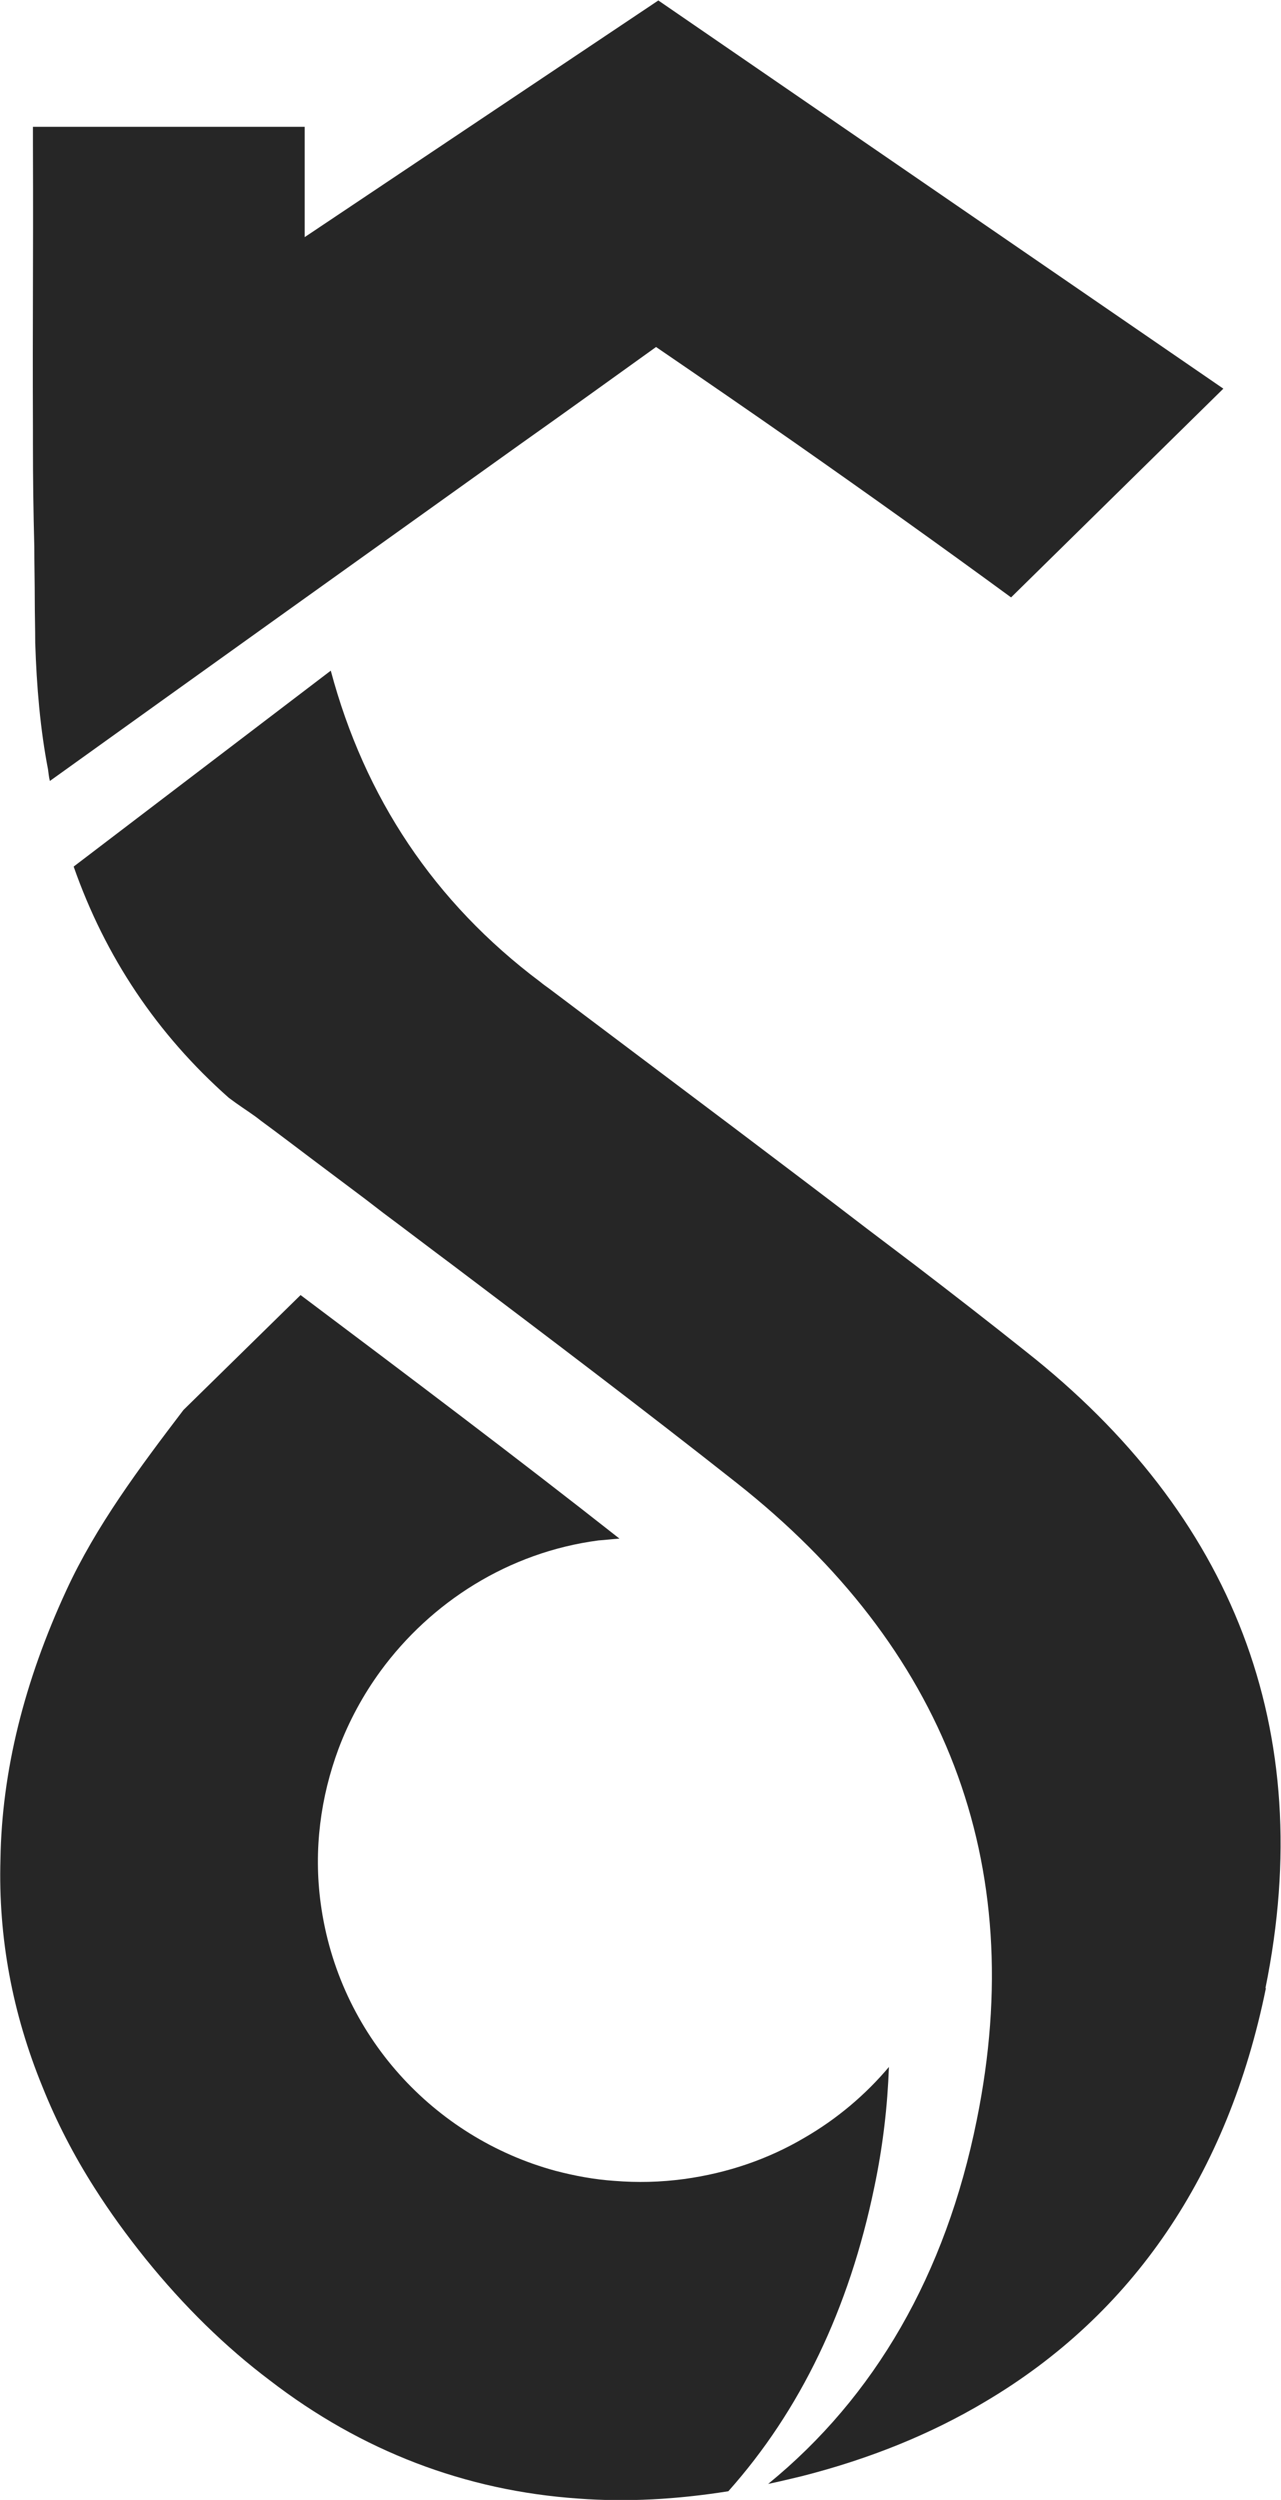
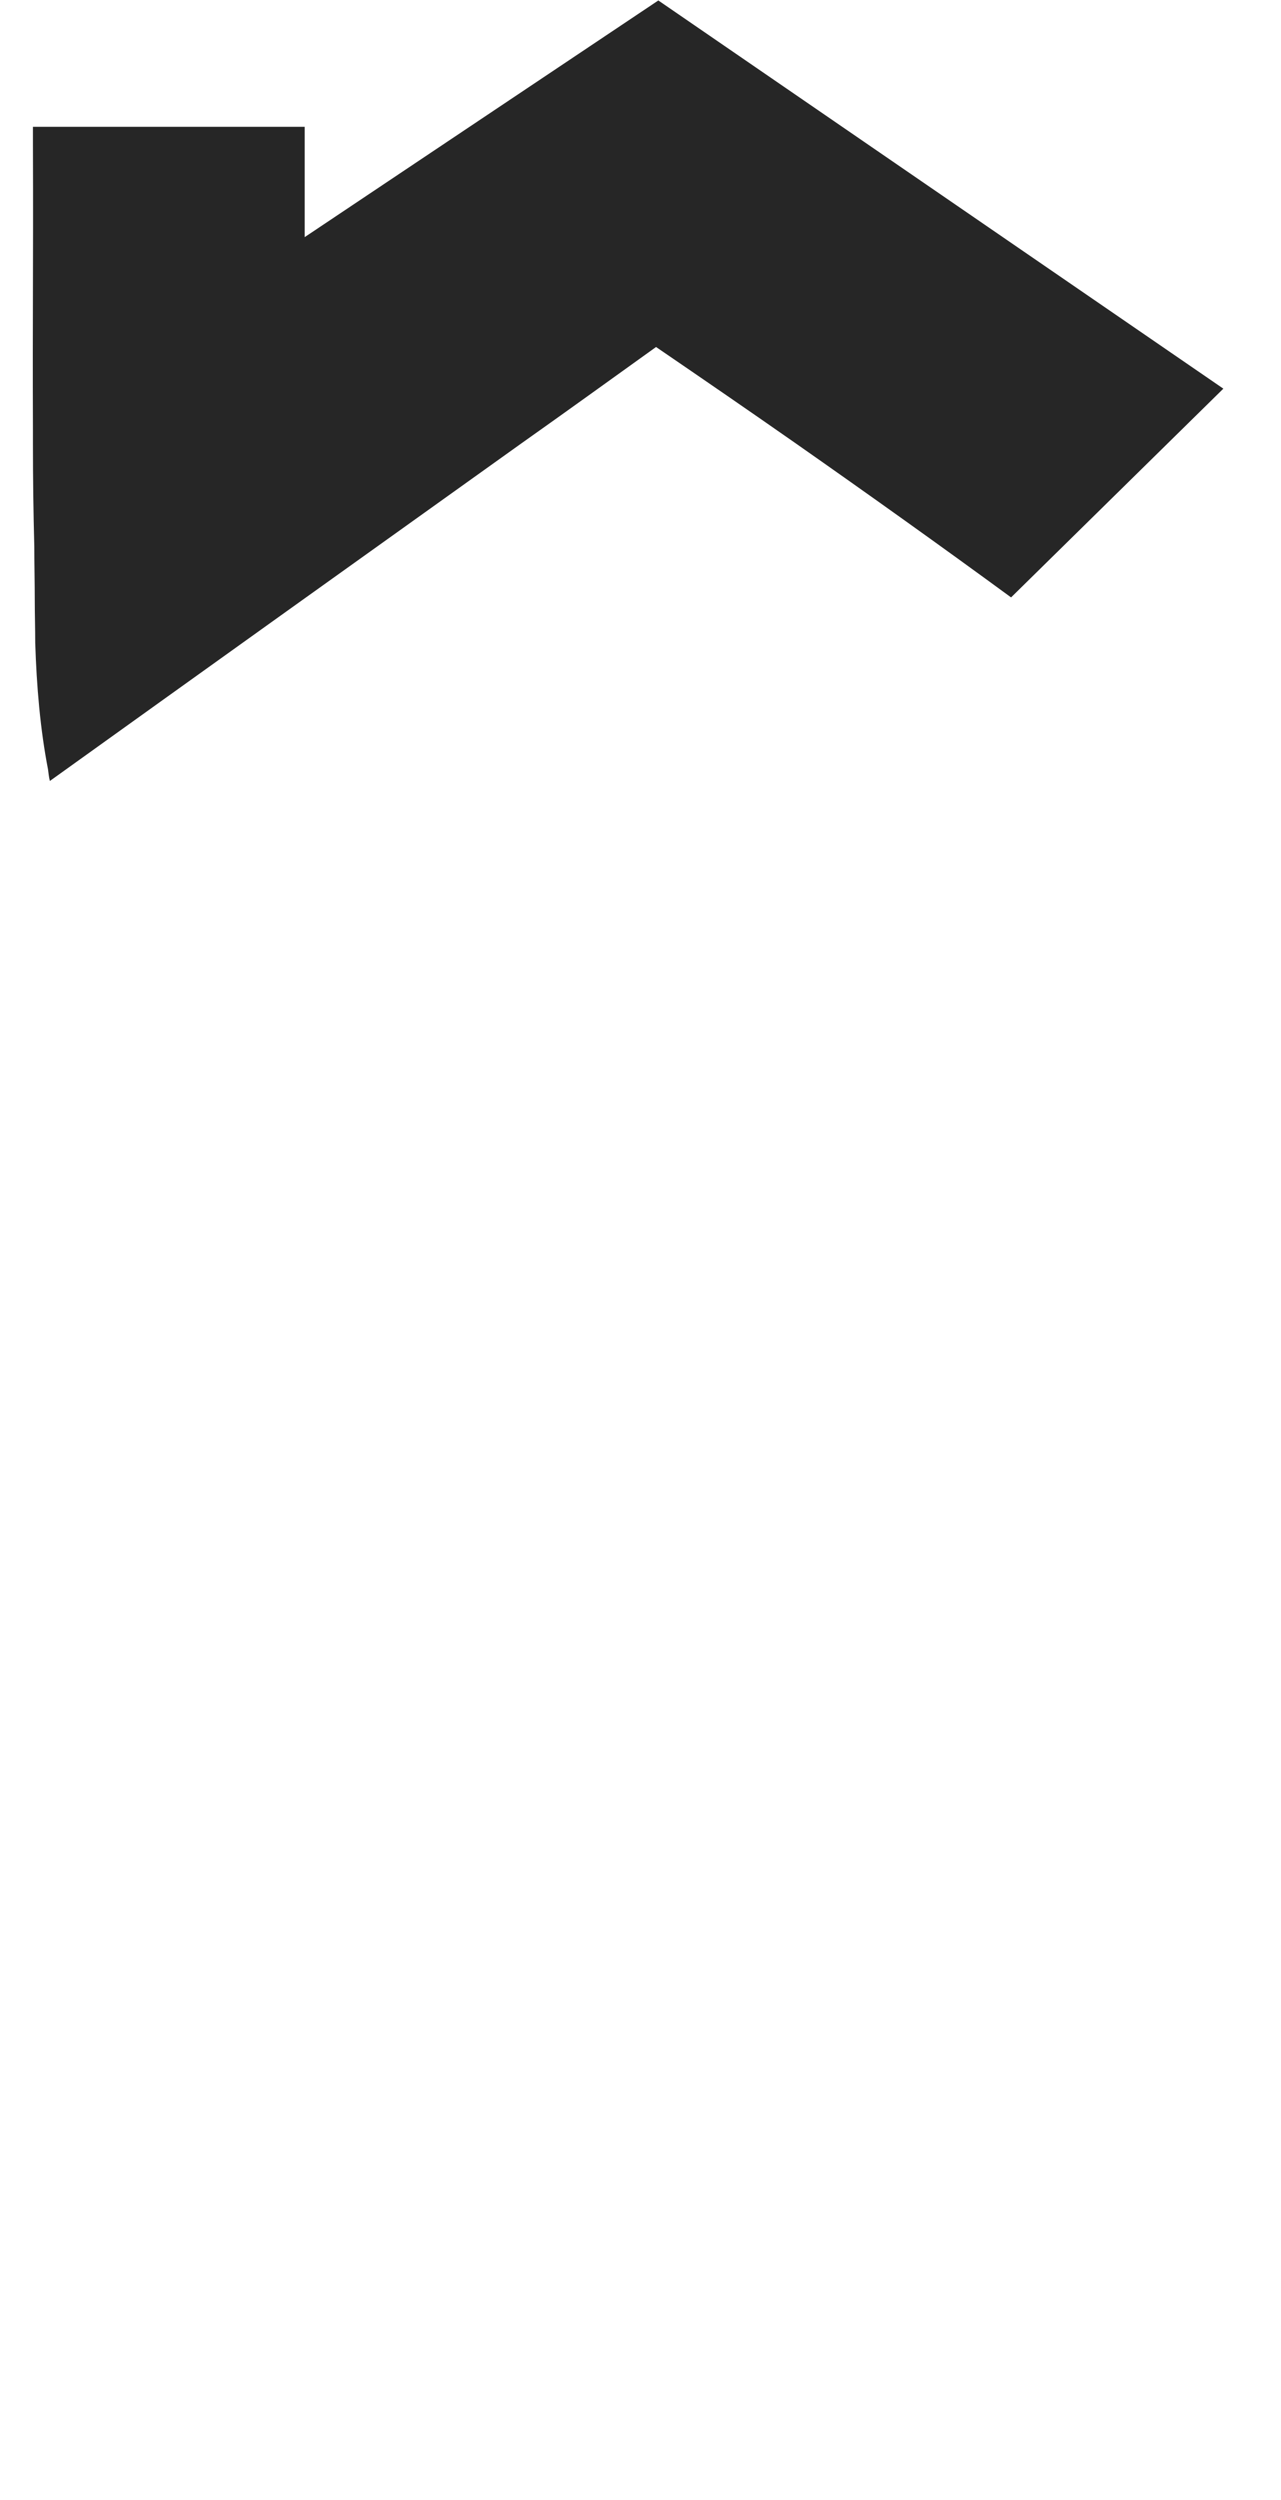
<svg xmlns="http://www.w3.org/2000/svg" id="Capa_2" viewBox="0 0 28 54.61">
  <defs>
    <style>.cls-1{fill:#262626;stroke-width:0px;}</style>
  </defs>
  <g id="Capa_1-2">
    <path class="cls-1" d="M26.75,8.48l-4.65,4.57c-1.53-1.12-3.1-2.24-4.7-3.36-1.03-.72-2.05-1.42-3.06-2.11-.99.71-1.96,1.41-2.95,2.11-3.43,2.45-6.87,4.91-10.3,7.37-.02-.08-.03-.17-.04-.25-.17-.88-.25-1.81-.28-2.77,0-.31-.01-.62-.01-.93,0-.39-.01-.78-.01-1.16-.02-.75-.03-1.51-.03-2.26v-.29c-.01-2.58.01-3.54,0-6.24,0-.13,0-.25,0-.39h5.94c0,1.43,0,.98,0,2.41,2.57-1.72,5.16-3.45,7.73-5.17,4.12,2.83,8.23,5.65,12.35,8.48Z" />
-     <path class="cls-1" d="M27.67,43.43c-.83,4.08-2.92,7.13-6.13,9.03-1.19.71-2.52,1.25-4.01,1.63-.25.06-.5.12-.74.17,2.33-1.9,3.88-4.57,4.56-7.95,1.15-5.65-.72-10.34-5.24-13.91-2.04-1.61-4.13-3.19-6.21-4.76-.51-.38-1.02-.77-1.53-1.15-.13-.1-.26-.2-.39-.3h0c-.36-.27-.72-.54-1.08-.81-.4-.3-.79-.6-1.2-.9-.16-.13-.34-.24-.55-.39l-.15-.11c-1.57-1.39-2.7-3.08-3.39-5.05l5.62-4.28c.74,2.77,2.26,5.06,4.58,6.8.06.05.13.1.2.15.25.19.52.39.77.58,1.1.83,2.21,1.66,3.31,2.49.95.72,1.91,1.44,2.86,2.17.36.27.71.54,1.07.81.81.62,1.61,1.24,2.4,1.87,4.52,3.56,6.39,8.26,5.24,13.91Z" />
-     <path class="cls-1" d="M19.43,45.15c-.03.85-.13,1.73-.32,2.63-.55,2.66-1.62,4.88-3.19,6.64-1.13.18-2.23.24-3.28.16-2.47-.17-4.74-1.04-6.74-2.58-.97-.73-1.88-1.62-2.72-2.66-.41-.51-.78-1.02-1.11-1.54-.46-.72-.84-1.46-1.14-2.21-.66-1.61-.97-3.27-.92-4.98.03-1.92.52-3.88,1.44-5.87.65-1.41,1.6-2.68,2.56-3.94l2.56-2.51c2.33,1.75,4.67,3.51,6.97,5.32-.15.01-.31.03-.46.04-1.97.26-3.66,1.35-4.76,2.85-.38.52-.69,1.09-.92,1.7-.39,1.05-.55,2.2-.39,3.38.39,2.88,2.48,5.12,5.13,5.84.42.11.85.19,1.29.22.5.04,1,.03,1.52-.04.96-.13,1.85-.44,2.63-.9.71-.41,1.34-.94,1.86-1.56Z" />
  </g>
</svg>